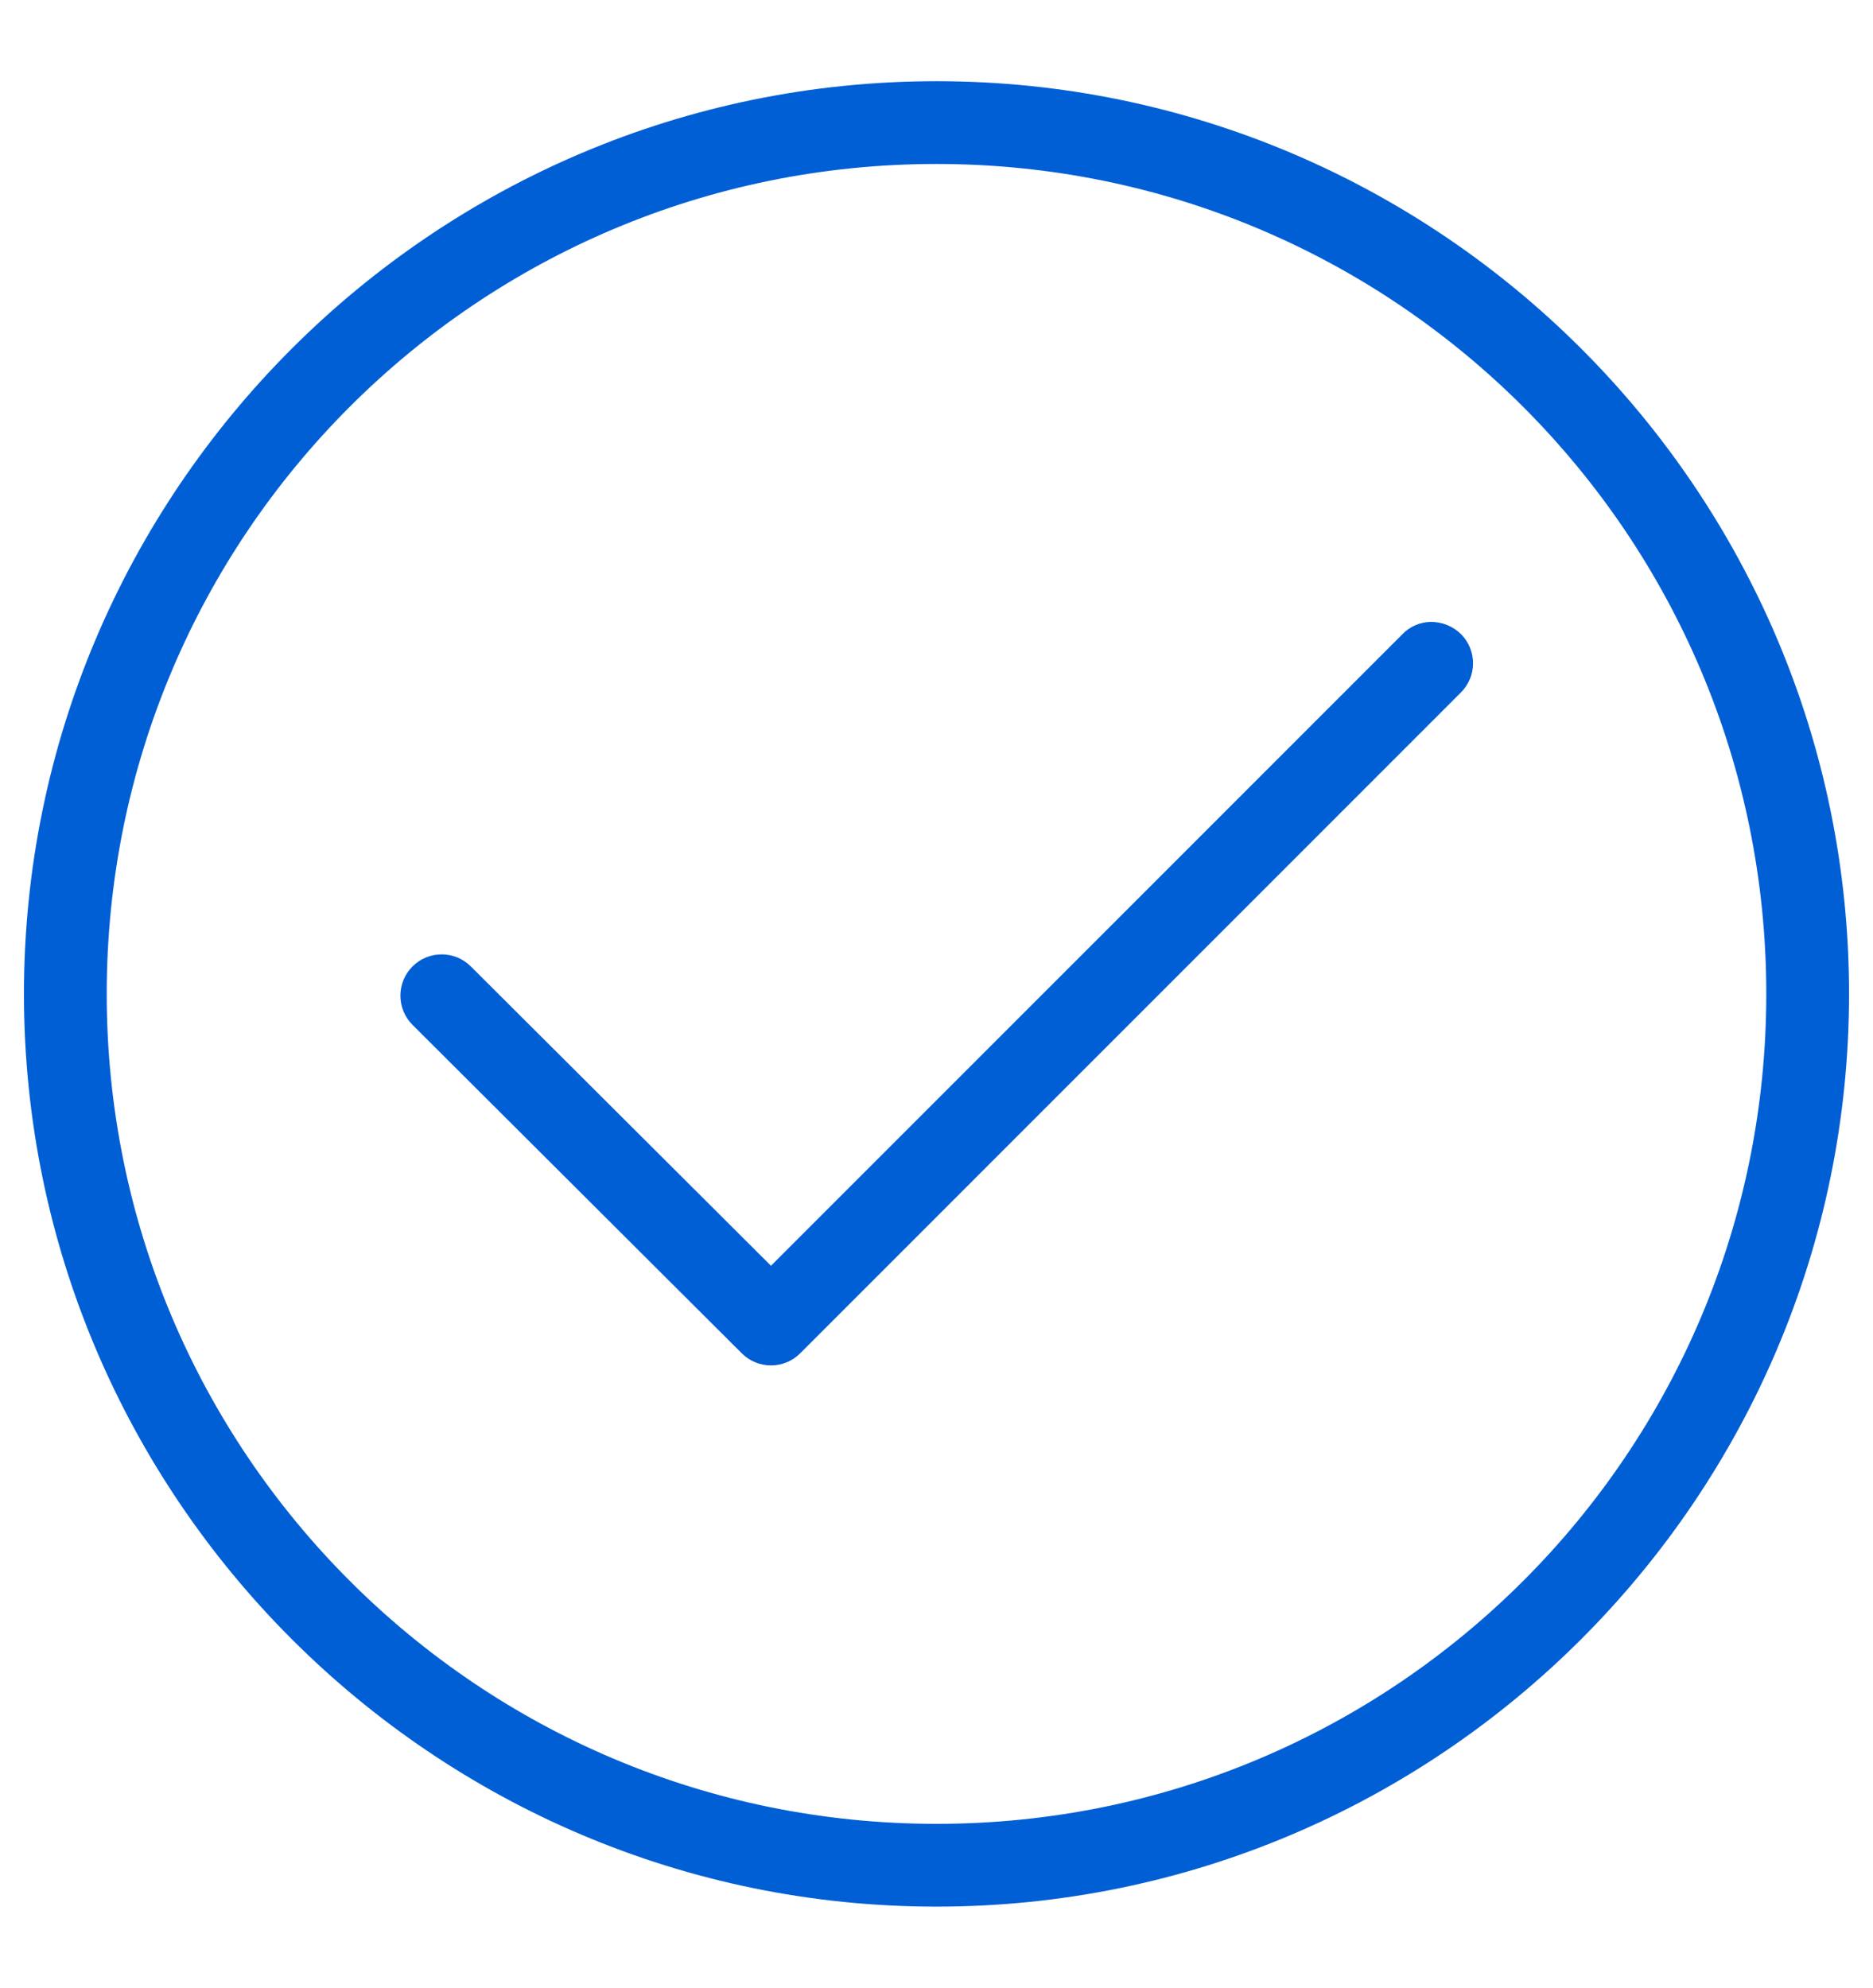
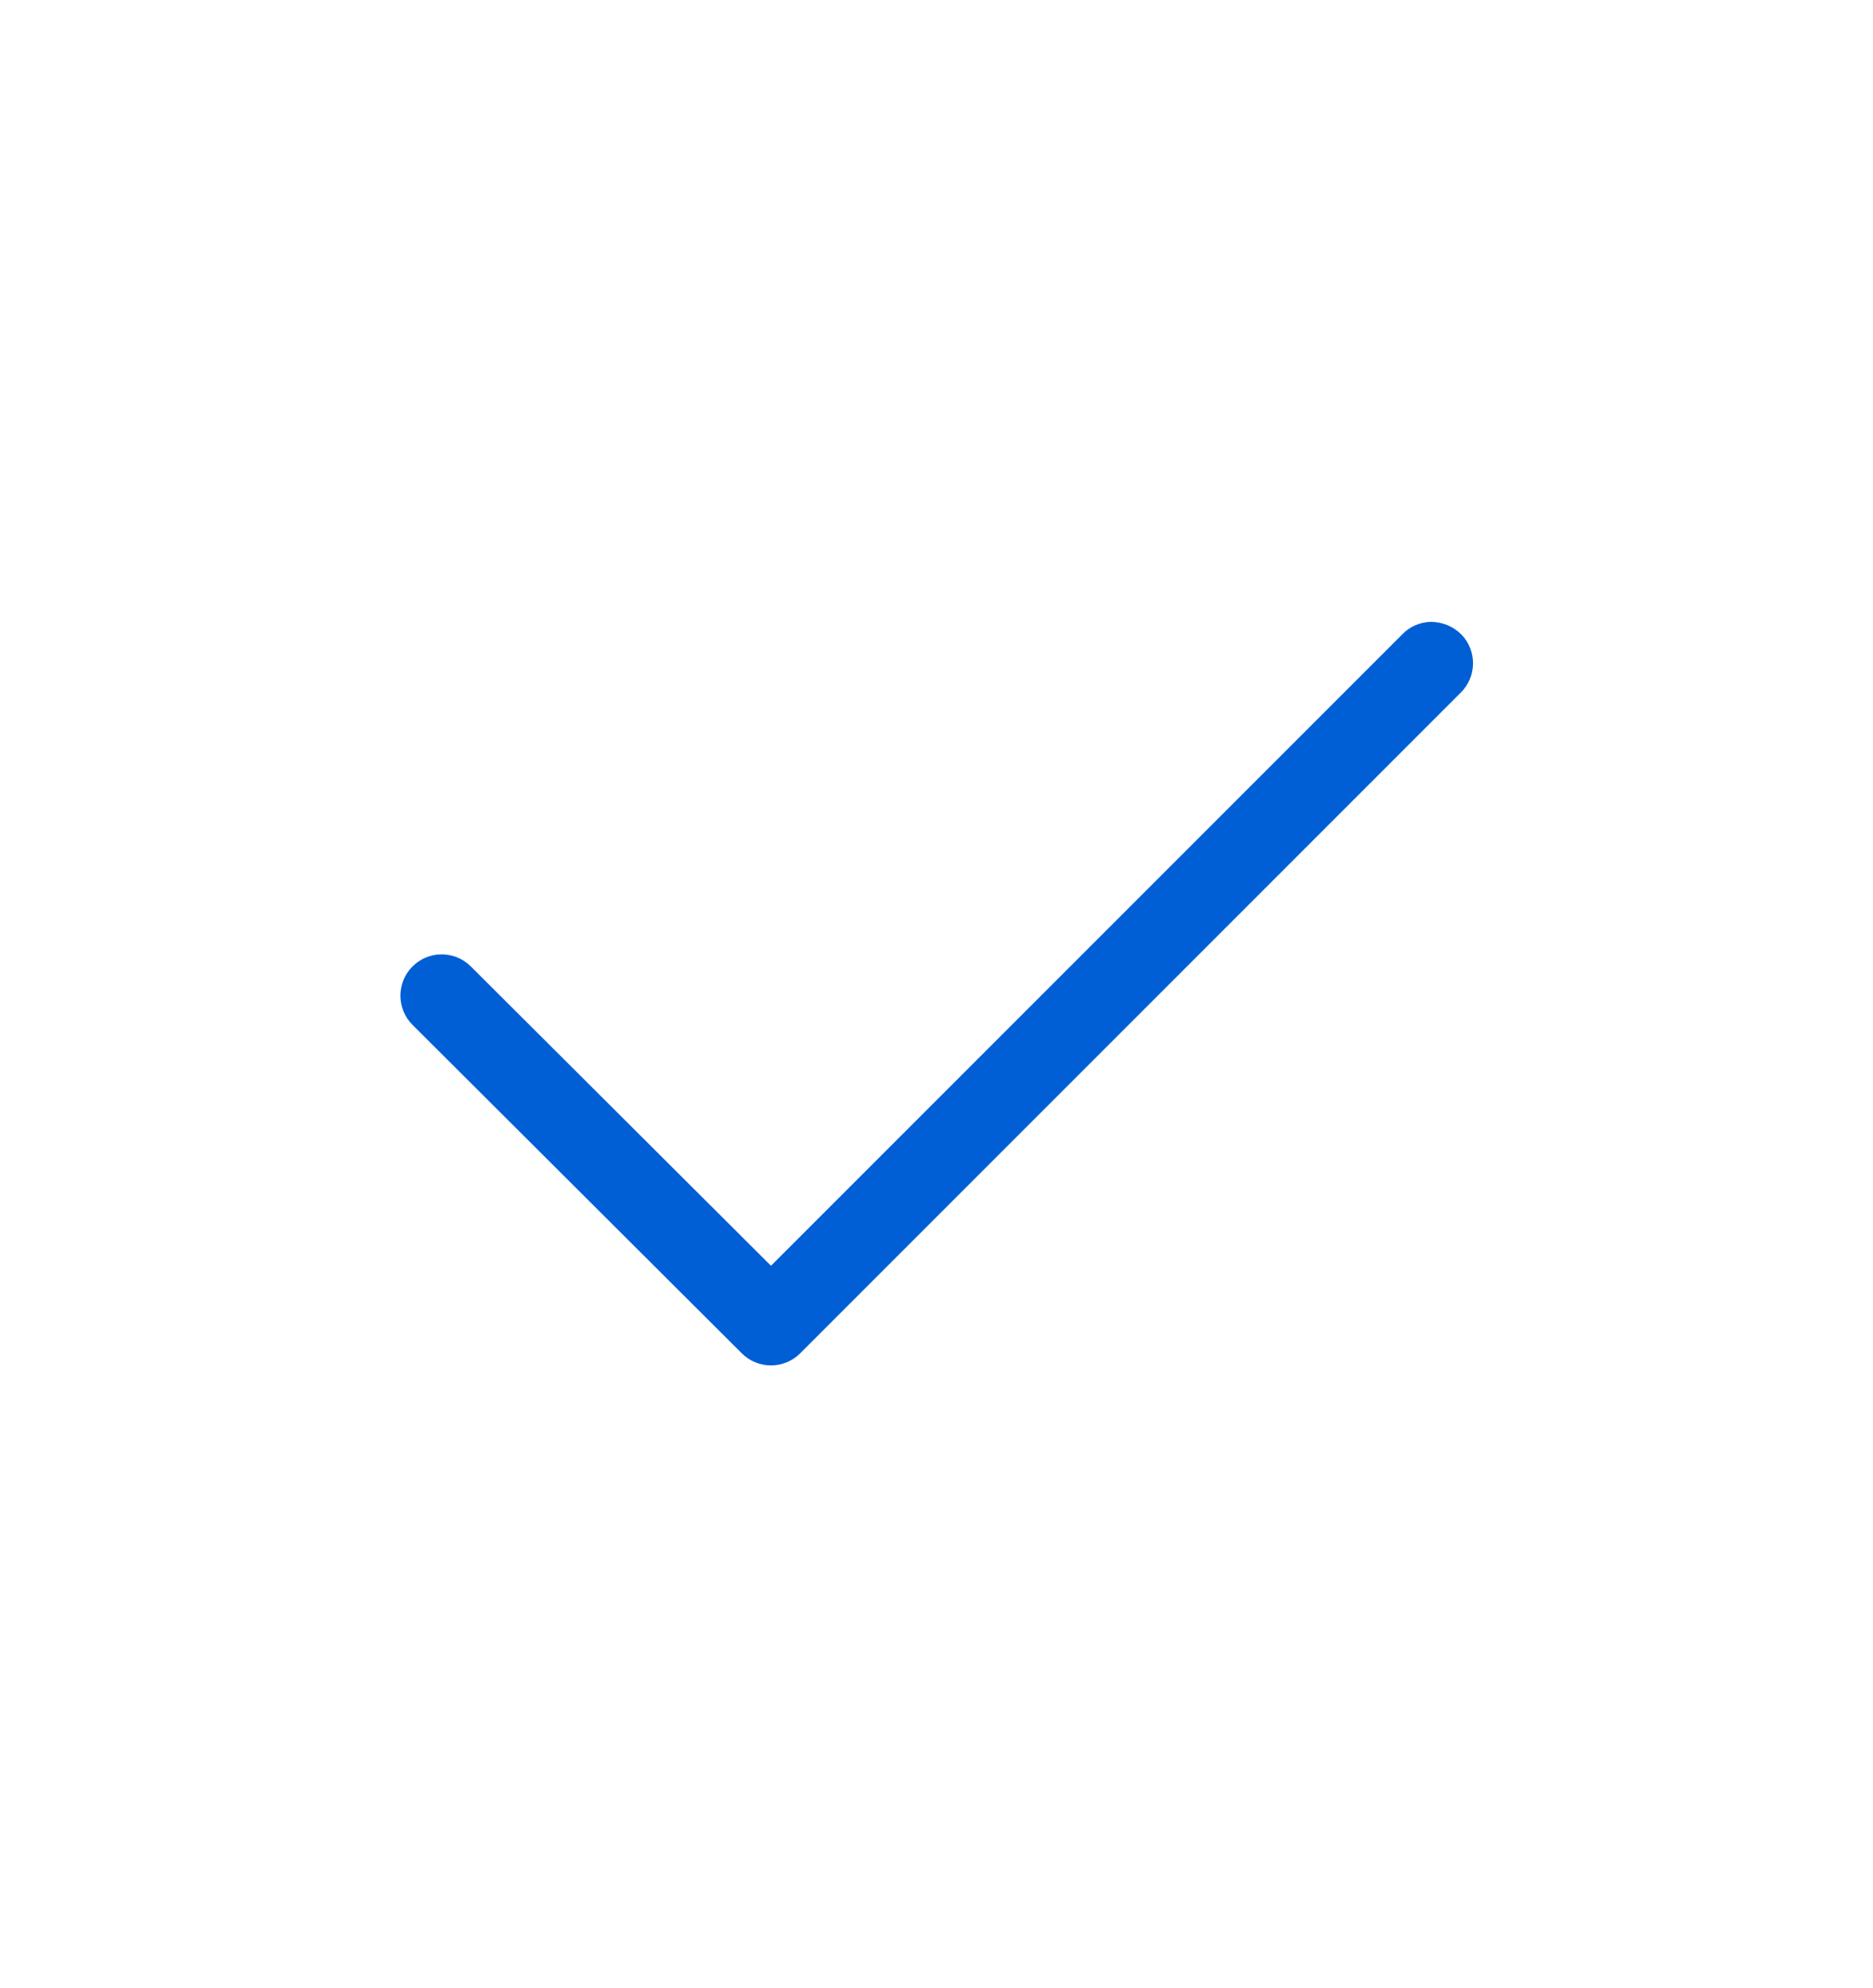
<svg xmlns="http://www.w3.org/2000/svg" version="1.1" id="Layer_1" x="0px" y="0px" viewBox="206 0 430 456.3" enable-background="new 206 0 430 456.3" xml:space="preserve">
  <g transform="translate(0,-952.362)">
    <path fill="#005FD5" d="M534.4,1095.1c-2.5,0.1-4.8,1.1-6.5,2.9L383,1242.9l-68.9-68.7c-3.7-3.7-9.7-3.7-13.4,0   c-3.7,3.7-3.7,9.7,0,13.4l75.6,75.4c3.7,3.7,9.7,3.7,13.4,0l151.6-151.6c3.8-3.7,3.8-9.7,0.2-13.4   C539.6,1096.1,537.1,1095.1,534.4,1095.1L534.4,1095.1z" />
-     <path fill="#005FD5" d="M421,971c-115.5,0-209.5,94-209.5,209.5c0,115.5,94,209.5,209.5,209.5c115.5,0,209.5-94,209.5-209.5   C630.5,1065,536.5,971,421,971L421,971z M421,990c105.3,0,190.5,85.3,190.5,190.5c0,105.3-85.3,190.5-190.5,190.5   c-105.3,0-190.5-85.3-190.5-190.5C230.5,1075.2,315.7,990,421,990L421,990z" />
  </g>
</svg>